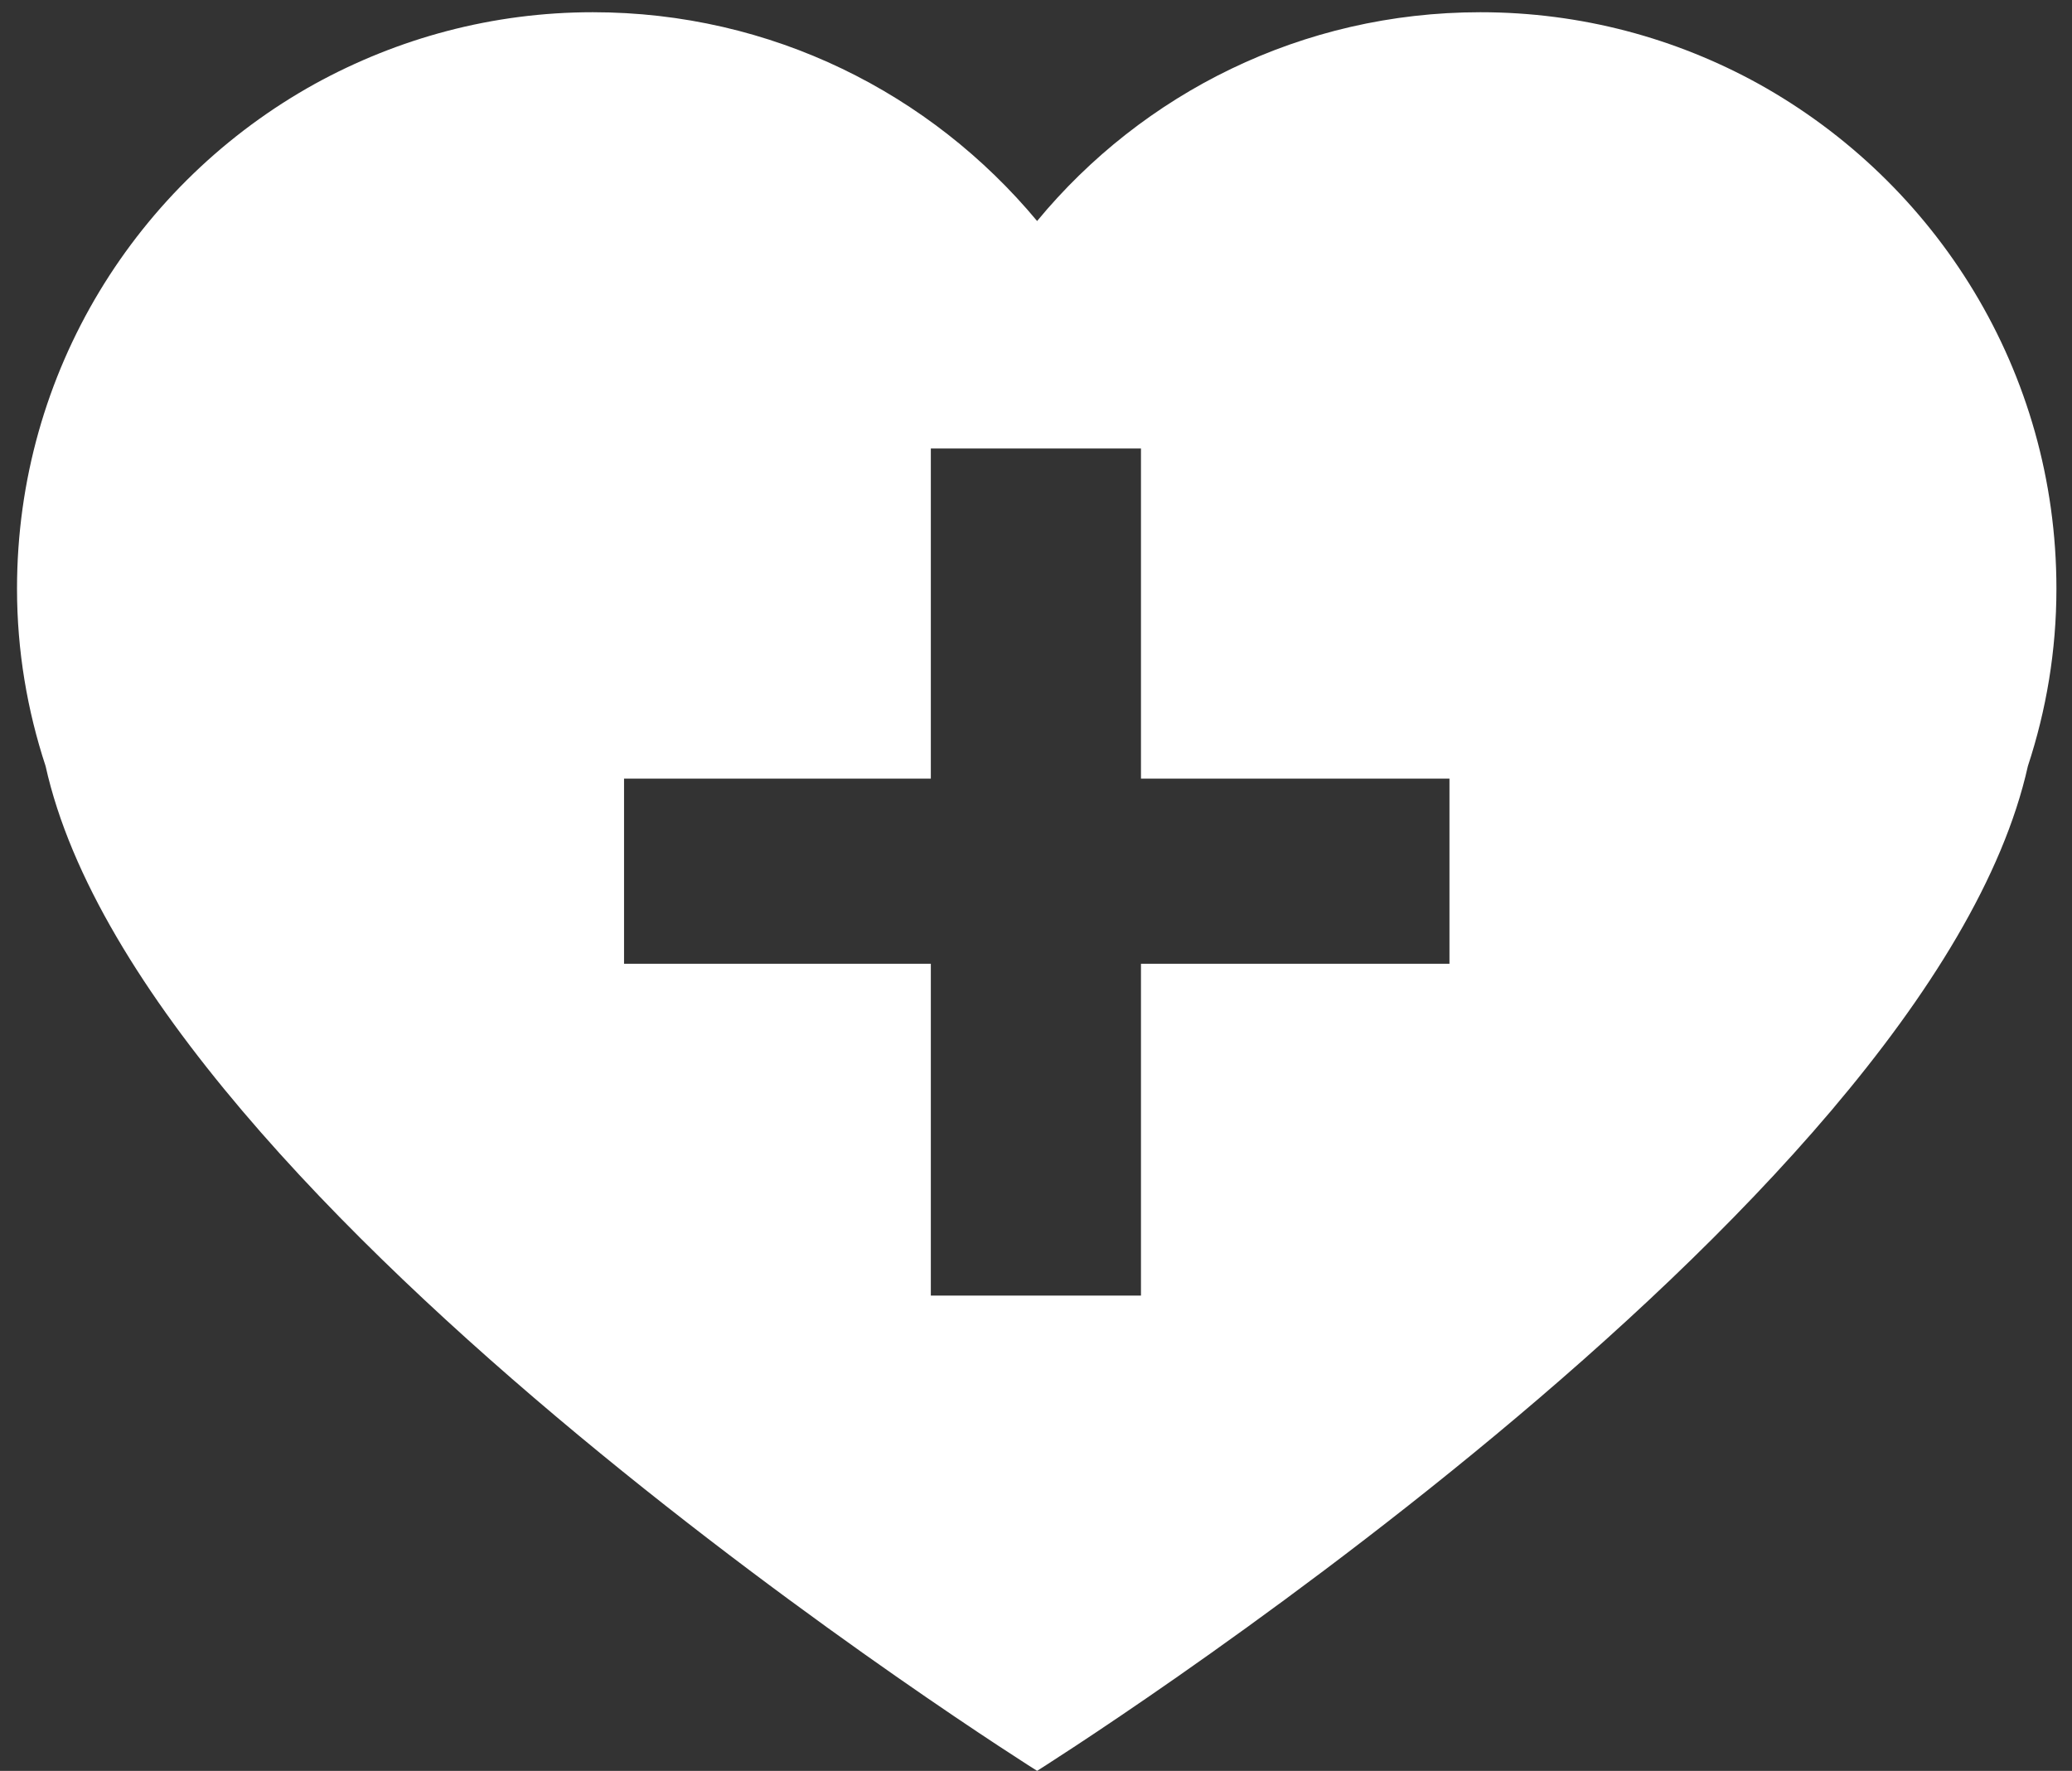
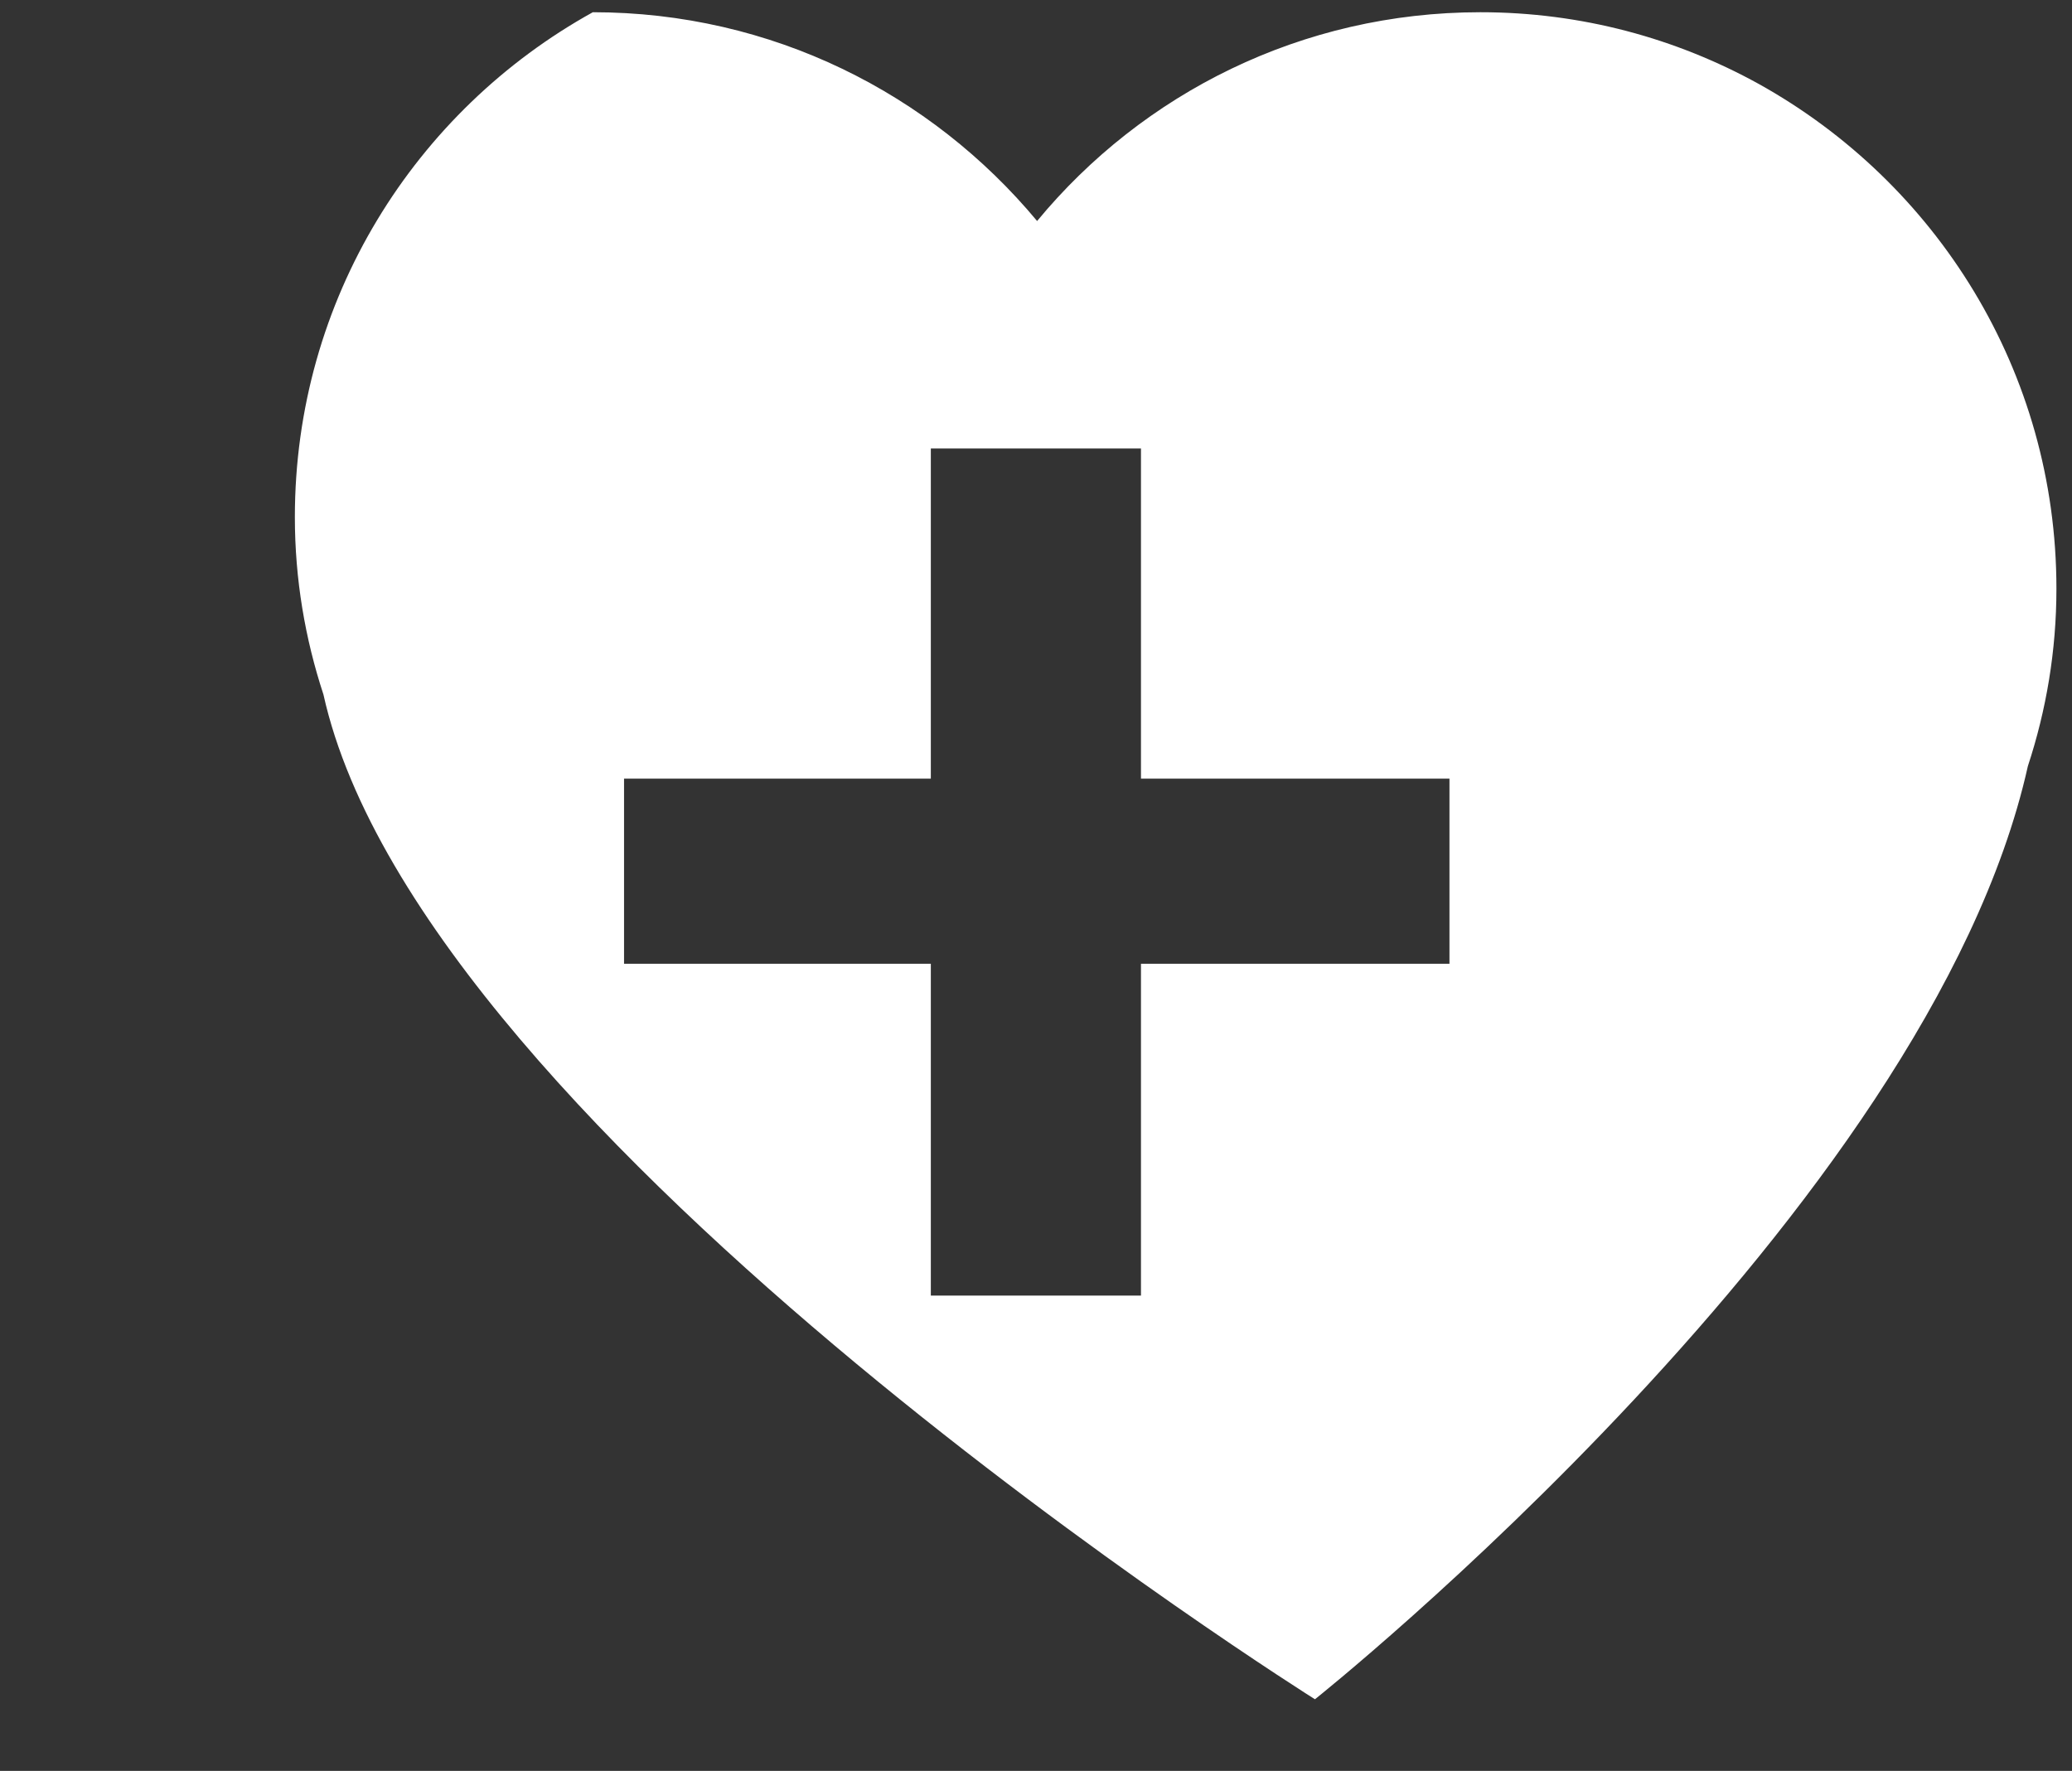
<svg xmlns="http://www.w3.org/2000/svg" version="1.1" id="Calque_1" x="0px" y="0px" width="62px" height="52.994px" viewBox="0 0 62 52.994" enable-background="new 0 0 62 52.994" xml:space="preserve">
  <rect x="0" y="0" width="62" height="52.994" fill="#333333" stroke="none" />
-   <path fill="#FFFFFF" d="M52.62,2.508c-2.47-1.362-5.297-2.142-8.324-2.142c-5.34,0-10.108,2.428-13.263,6.248  c-3.177-3.819-7.944-6.248-13.294-6.248c-3.008,0-5.835,0.78-8.314,2.142c-5.318,2.944-8.916,8.6-8.916,15.109  c0,1.858,0.307,3.641,0.855,5.308c2.954,13.305,29.669,30.068,29.669,30.068S57.716,36.228,60.68,22.925  c0.549-1.667,0.854-3.45,0.854-5.308C61.535,11.108,57.938,5.462,52.62,2.508z M43.372,28.84h-9.231v9.931h-6.288V28.84h-9.18  v-5.539h9.18v-9.879h6.288v9.879h9.231V28.84z" />
+   <path fill="#FFFFFF" d="M52.62,2.508c-2.47-1.362-5.297-2.142-8.324-2.142c-5.34,0-10.108,2.428-13.263,6.248  c-3.177-3.819-7.944-6.248-13.294-6.248c-5.318,2.944-8.916,8.6-8.916,15.109  c0,1.858,0.307,3.641,0.855,5.308c2.954,13.305,29.669,30.068,29.669,30.068S57.716,36.228,60.68,22.925  c0.549-1.667,0.854-3.45,0.854-5.308C61.535,11.108,57.938,5.462,52.62,2.508z M43.372,28.84h-9.231v9.931h-6.288V28.84h-9.18  v-5.539h9.18v-9.879h6.288v9.879h9.231V28.84z" />
</svg>